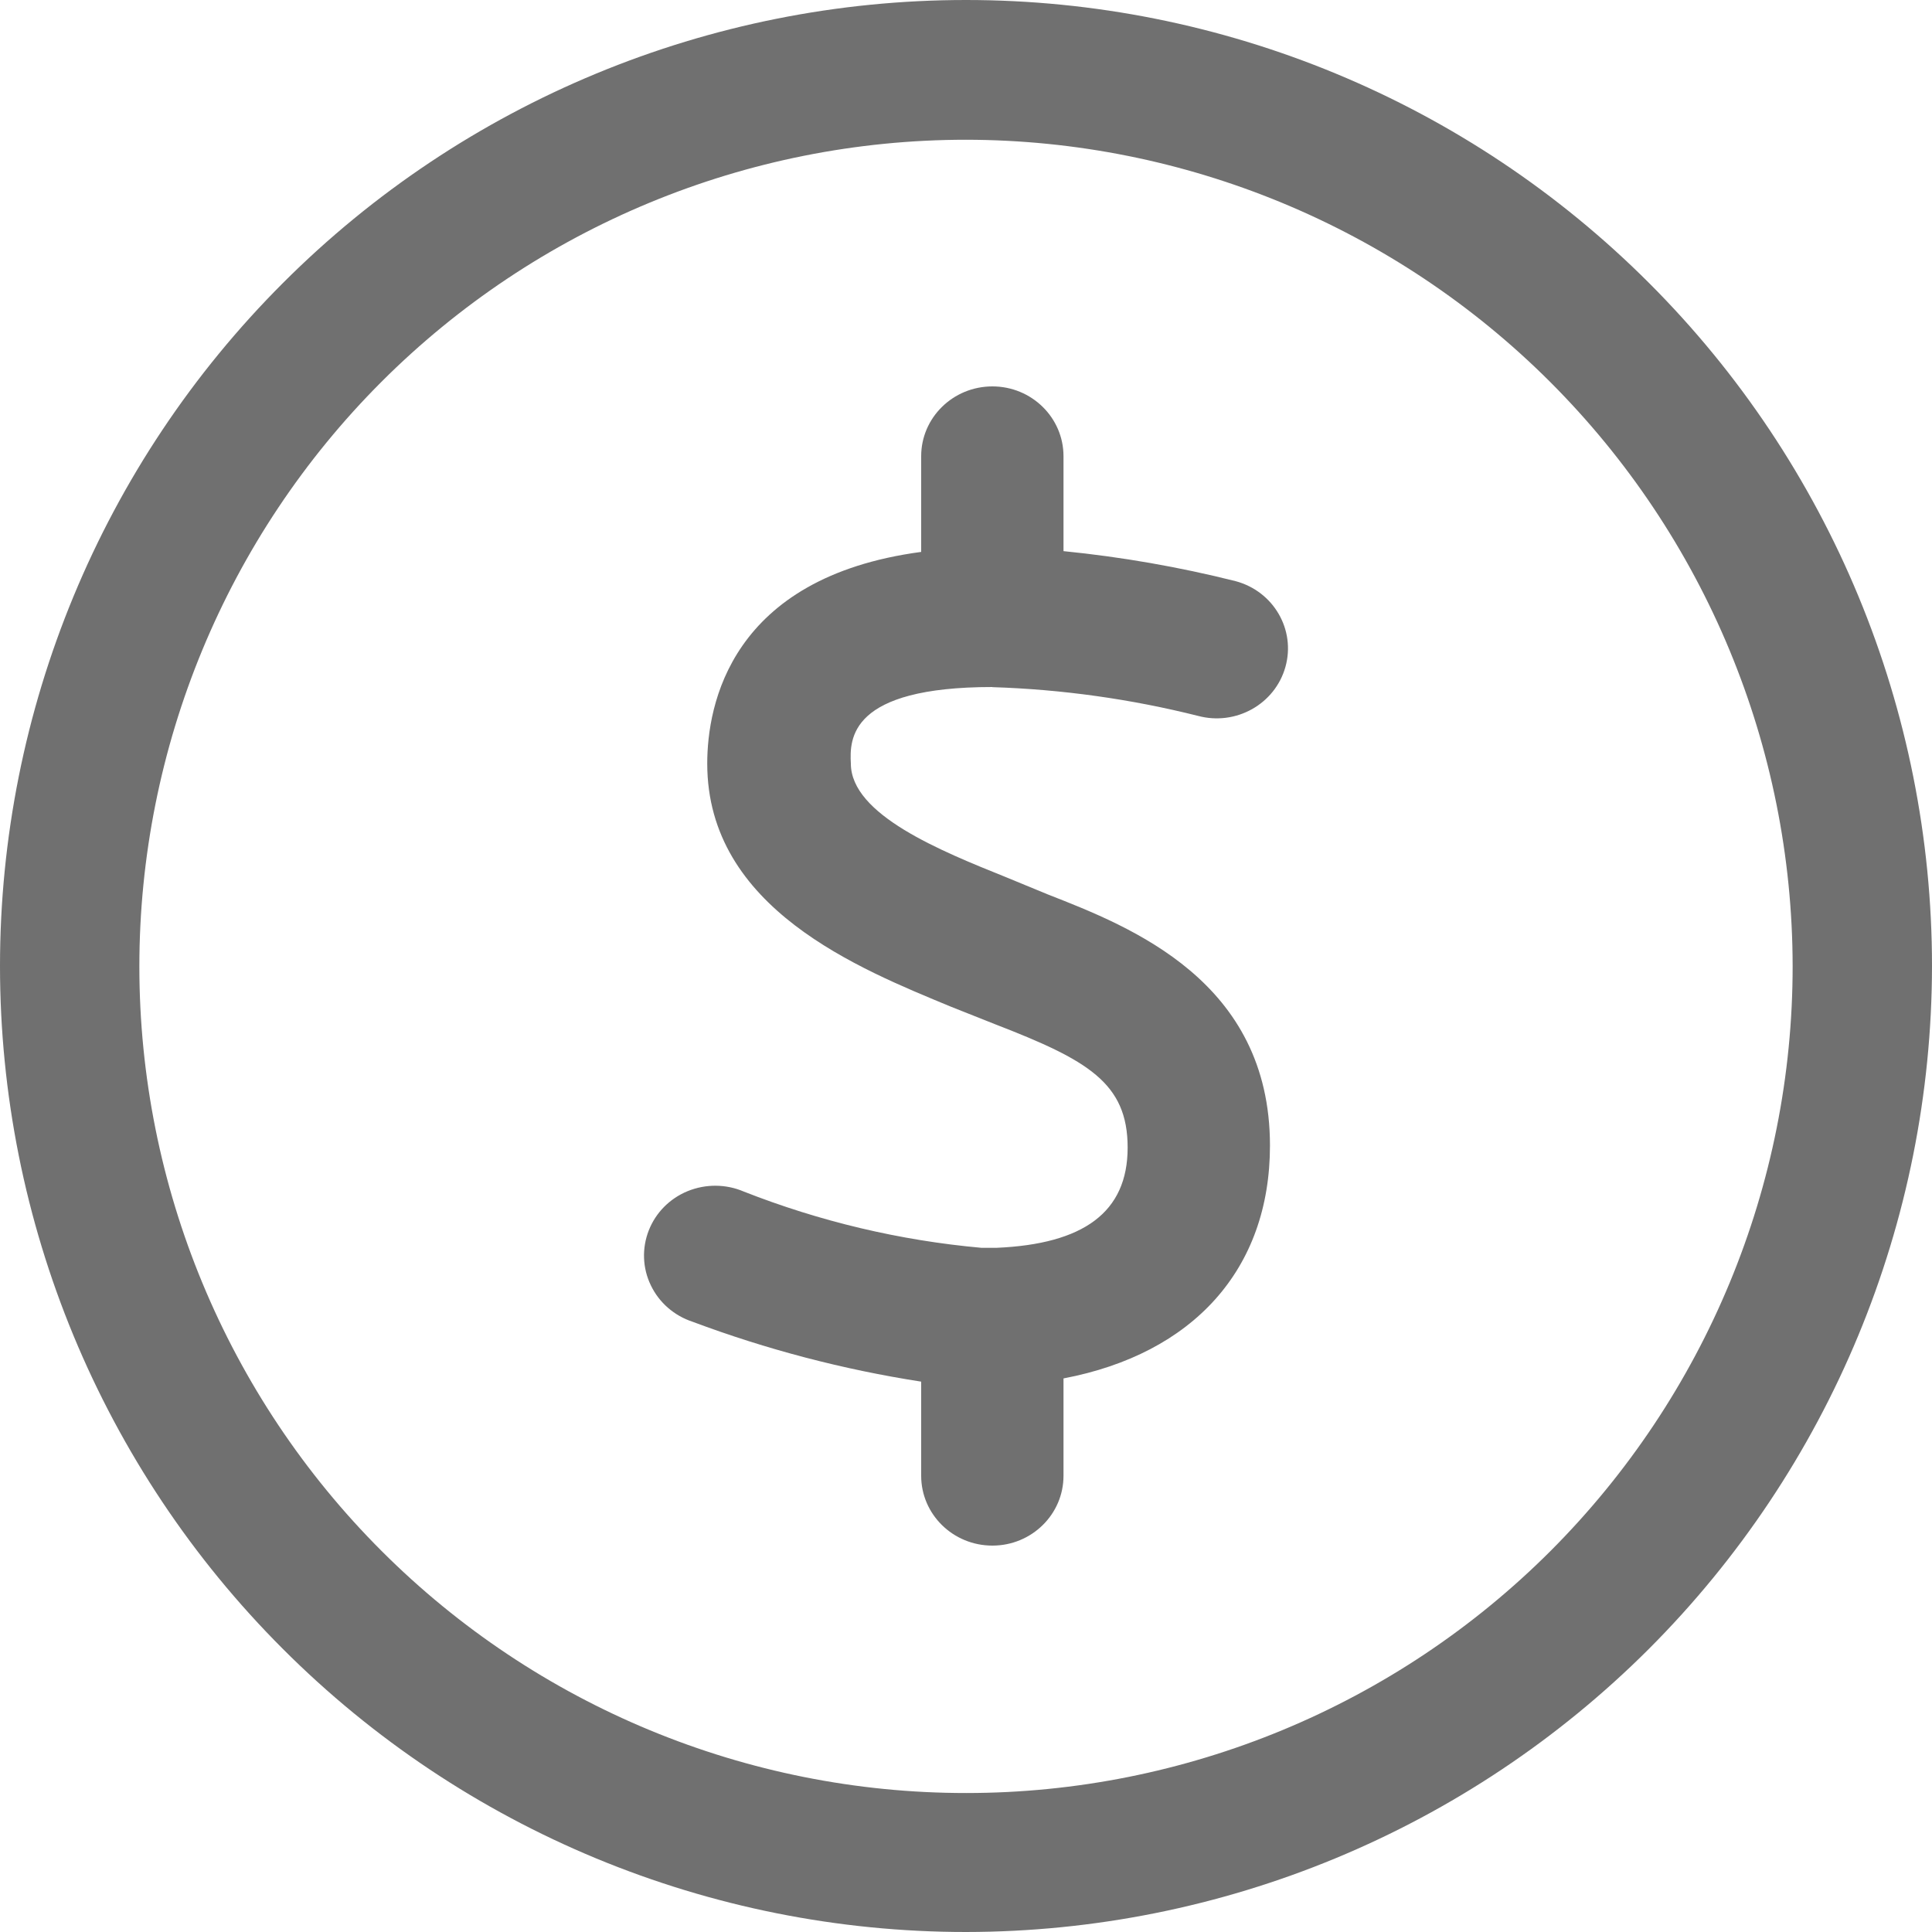
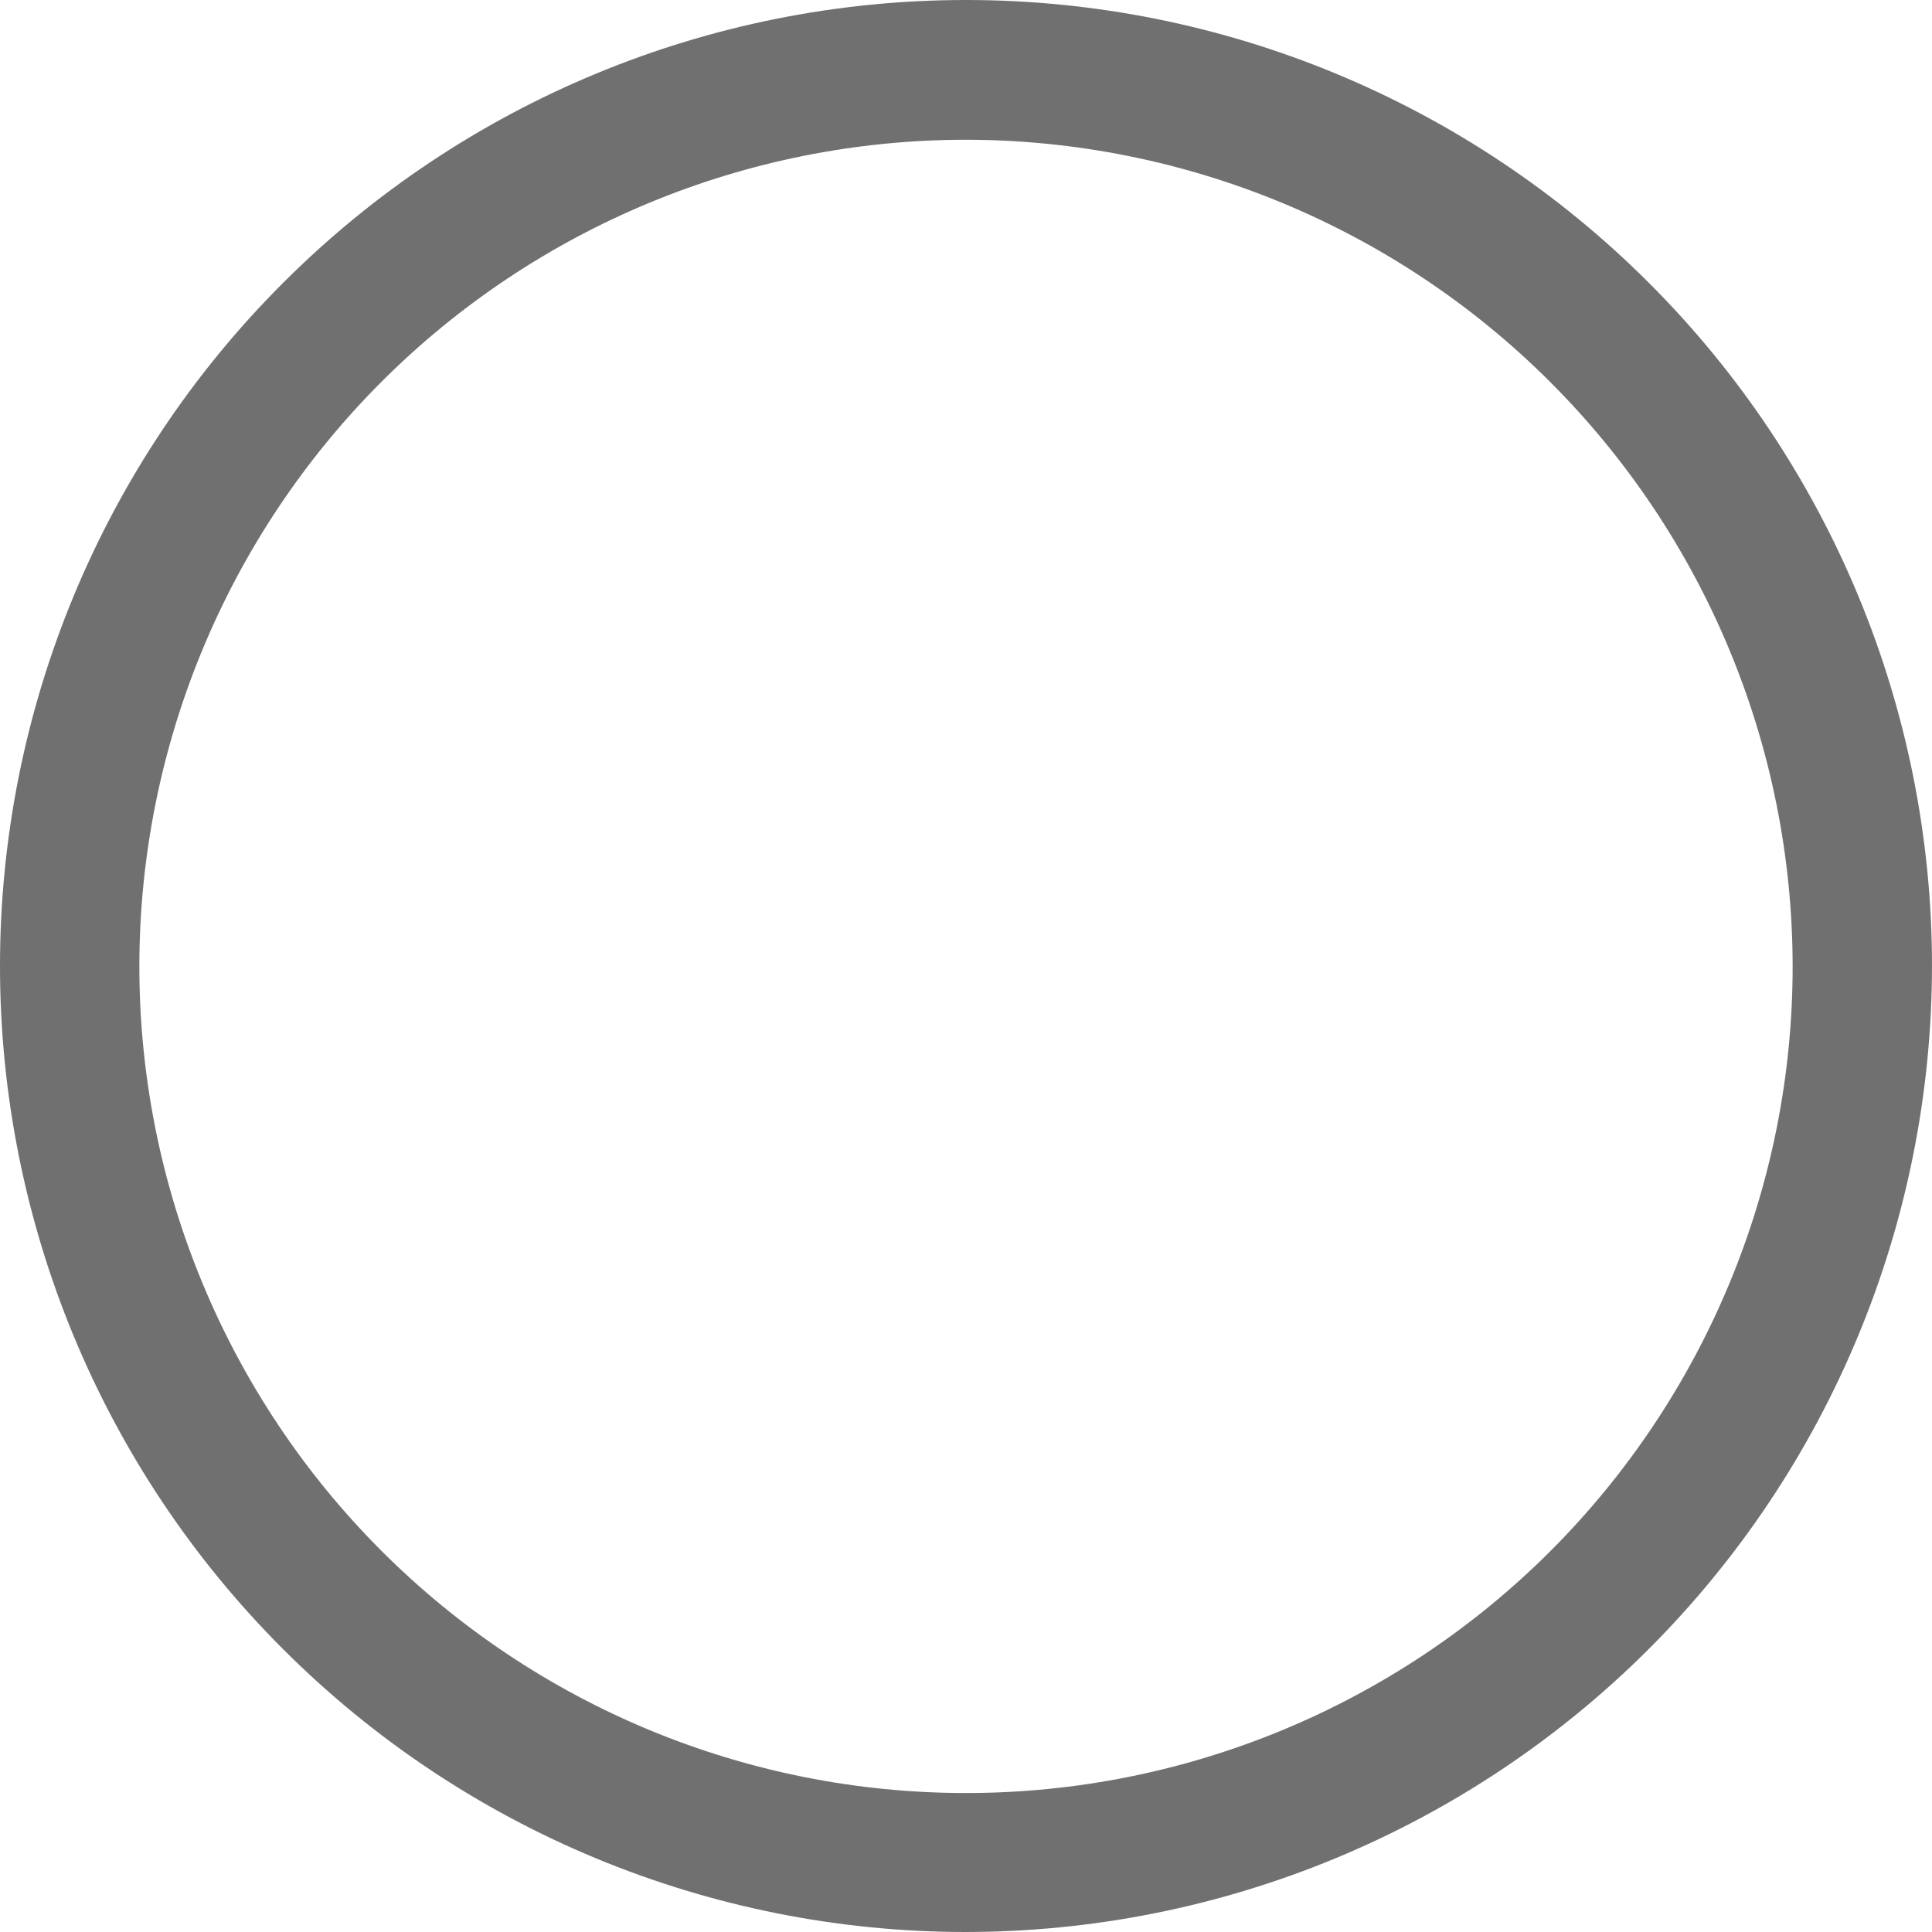
<svg xmlns="http://www.w3.org/2000/svg" width="15" height="15" viewBox="0 0 15 15" fill="none">
  <path d="M7.5 15C5.511 15 3.603 14.21 2.197 12.803C0.79 11.397 0 9.489 0 7.5C0 5.511 0.79 3.603 2.197 2.197C3.603 0.79 5.511 0 7.5 0C9.489 0 11.397 0.79 12.803 2.197C14.21 3.603 15 5.511 15 7.5C14.998 9.489 14.208 11.395 12.802 12.802C11.395 14.208 9.489 14.998 7.5 15ZM7.5 1.085C5.798 1.085 4.165 1.761 2.961 2.965C1.758 4.169 1.082 5.802 1.082 7.504C1.082 9.206 1.759 10.839 2.963 12.042C4.167 13.246 5.8 13.922 7.502 13.921C9.204 13.921 10.837 13.244 12.04 12.04C13.243 10.835 13.919 9.202 13.918 7.5C13.916 5.799 13.239 4.168 12.035 2.965C10.832 1.763 9.201 1.087 7.5 1.085L7.5 1.085Z" fill="#707070" />
-   <path d="M7.705 5.335C8.243 5.352 8.779 5.427 9.301 5.558C9.595 5.637 9.899 5.467 9.98 5.178C10.061 4.889 9.888 4.591 9.593 4.512C9.155 4.402 8.708 4.324 8.257 4.279V3.542C8.257 3.243 8.01 3 7.705 3C7.399 3 7.152 3.243 7.152 3.542V4.285C5.67 4.483 5.491 5.475 5.491 5.928C5.491 7.054 6.674 7.522 7.383 7.816L7.519 7.87L7.728 7.953C8.443 8.23 8.755 8.406 8.755 8.91C8.755 9.414 8.41 9.659 7.737 9.688H7.62C6.986 9.631 6.364 9.483 5.774 9.251C5.636 9.192 5.479 9.191 5.339 9.248C5.2 9.305 5.091 9.415 5.037 9.553C4.983 9.691 4.988 9.845 5.053 9.979C5.117 10.113 5.234 10.215 5.377 10.262C5.951 10.477 6.546 10.633 7.152 10.727V11.458C7.152 11.757 7.399 12 7.705 12C8.01 12 8.257 11.757 8.257 11.458V10.702C9.262 10.511 9.86 9.857 9.86 8.894C9.86 7.618 8.781 7.197 8.137 6.945L7.812 6.811C7.305 6.607 6.606 6.326 6.606 5.928C6.596 5.736 6.596 5.334 7.705 5.334L7.705 5.335Z" fill="#707070" />
</svg>